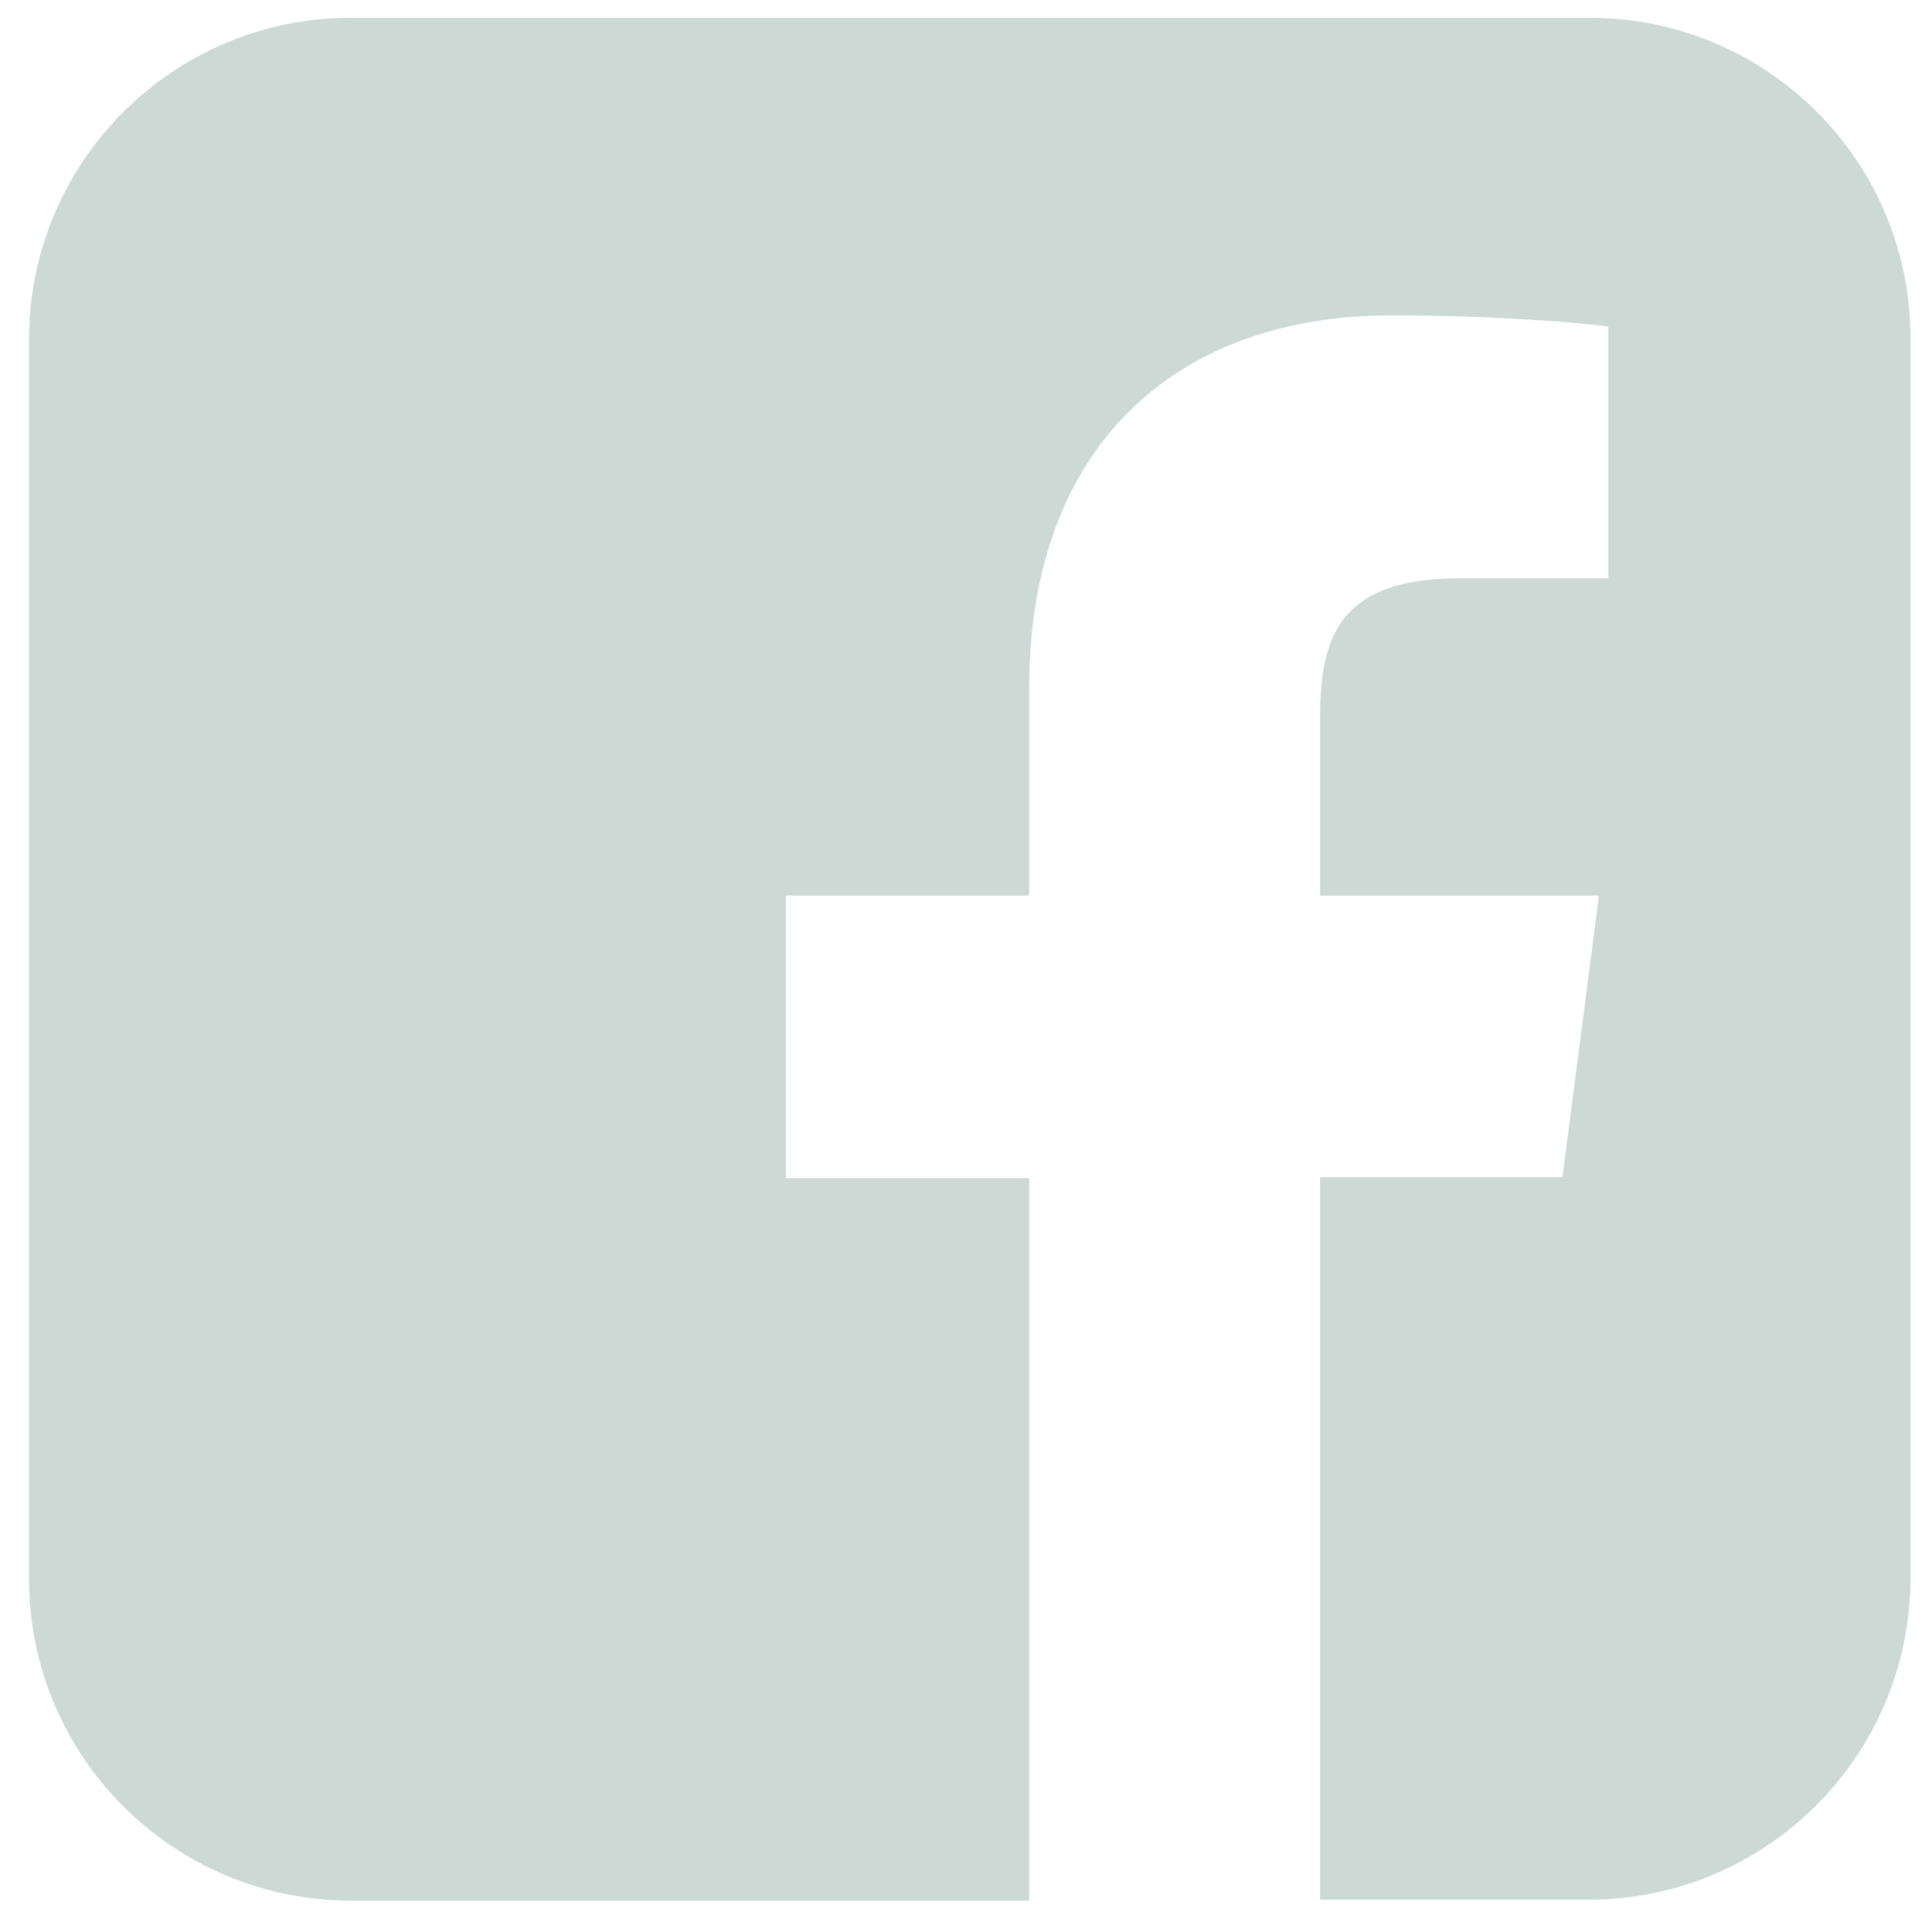
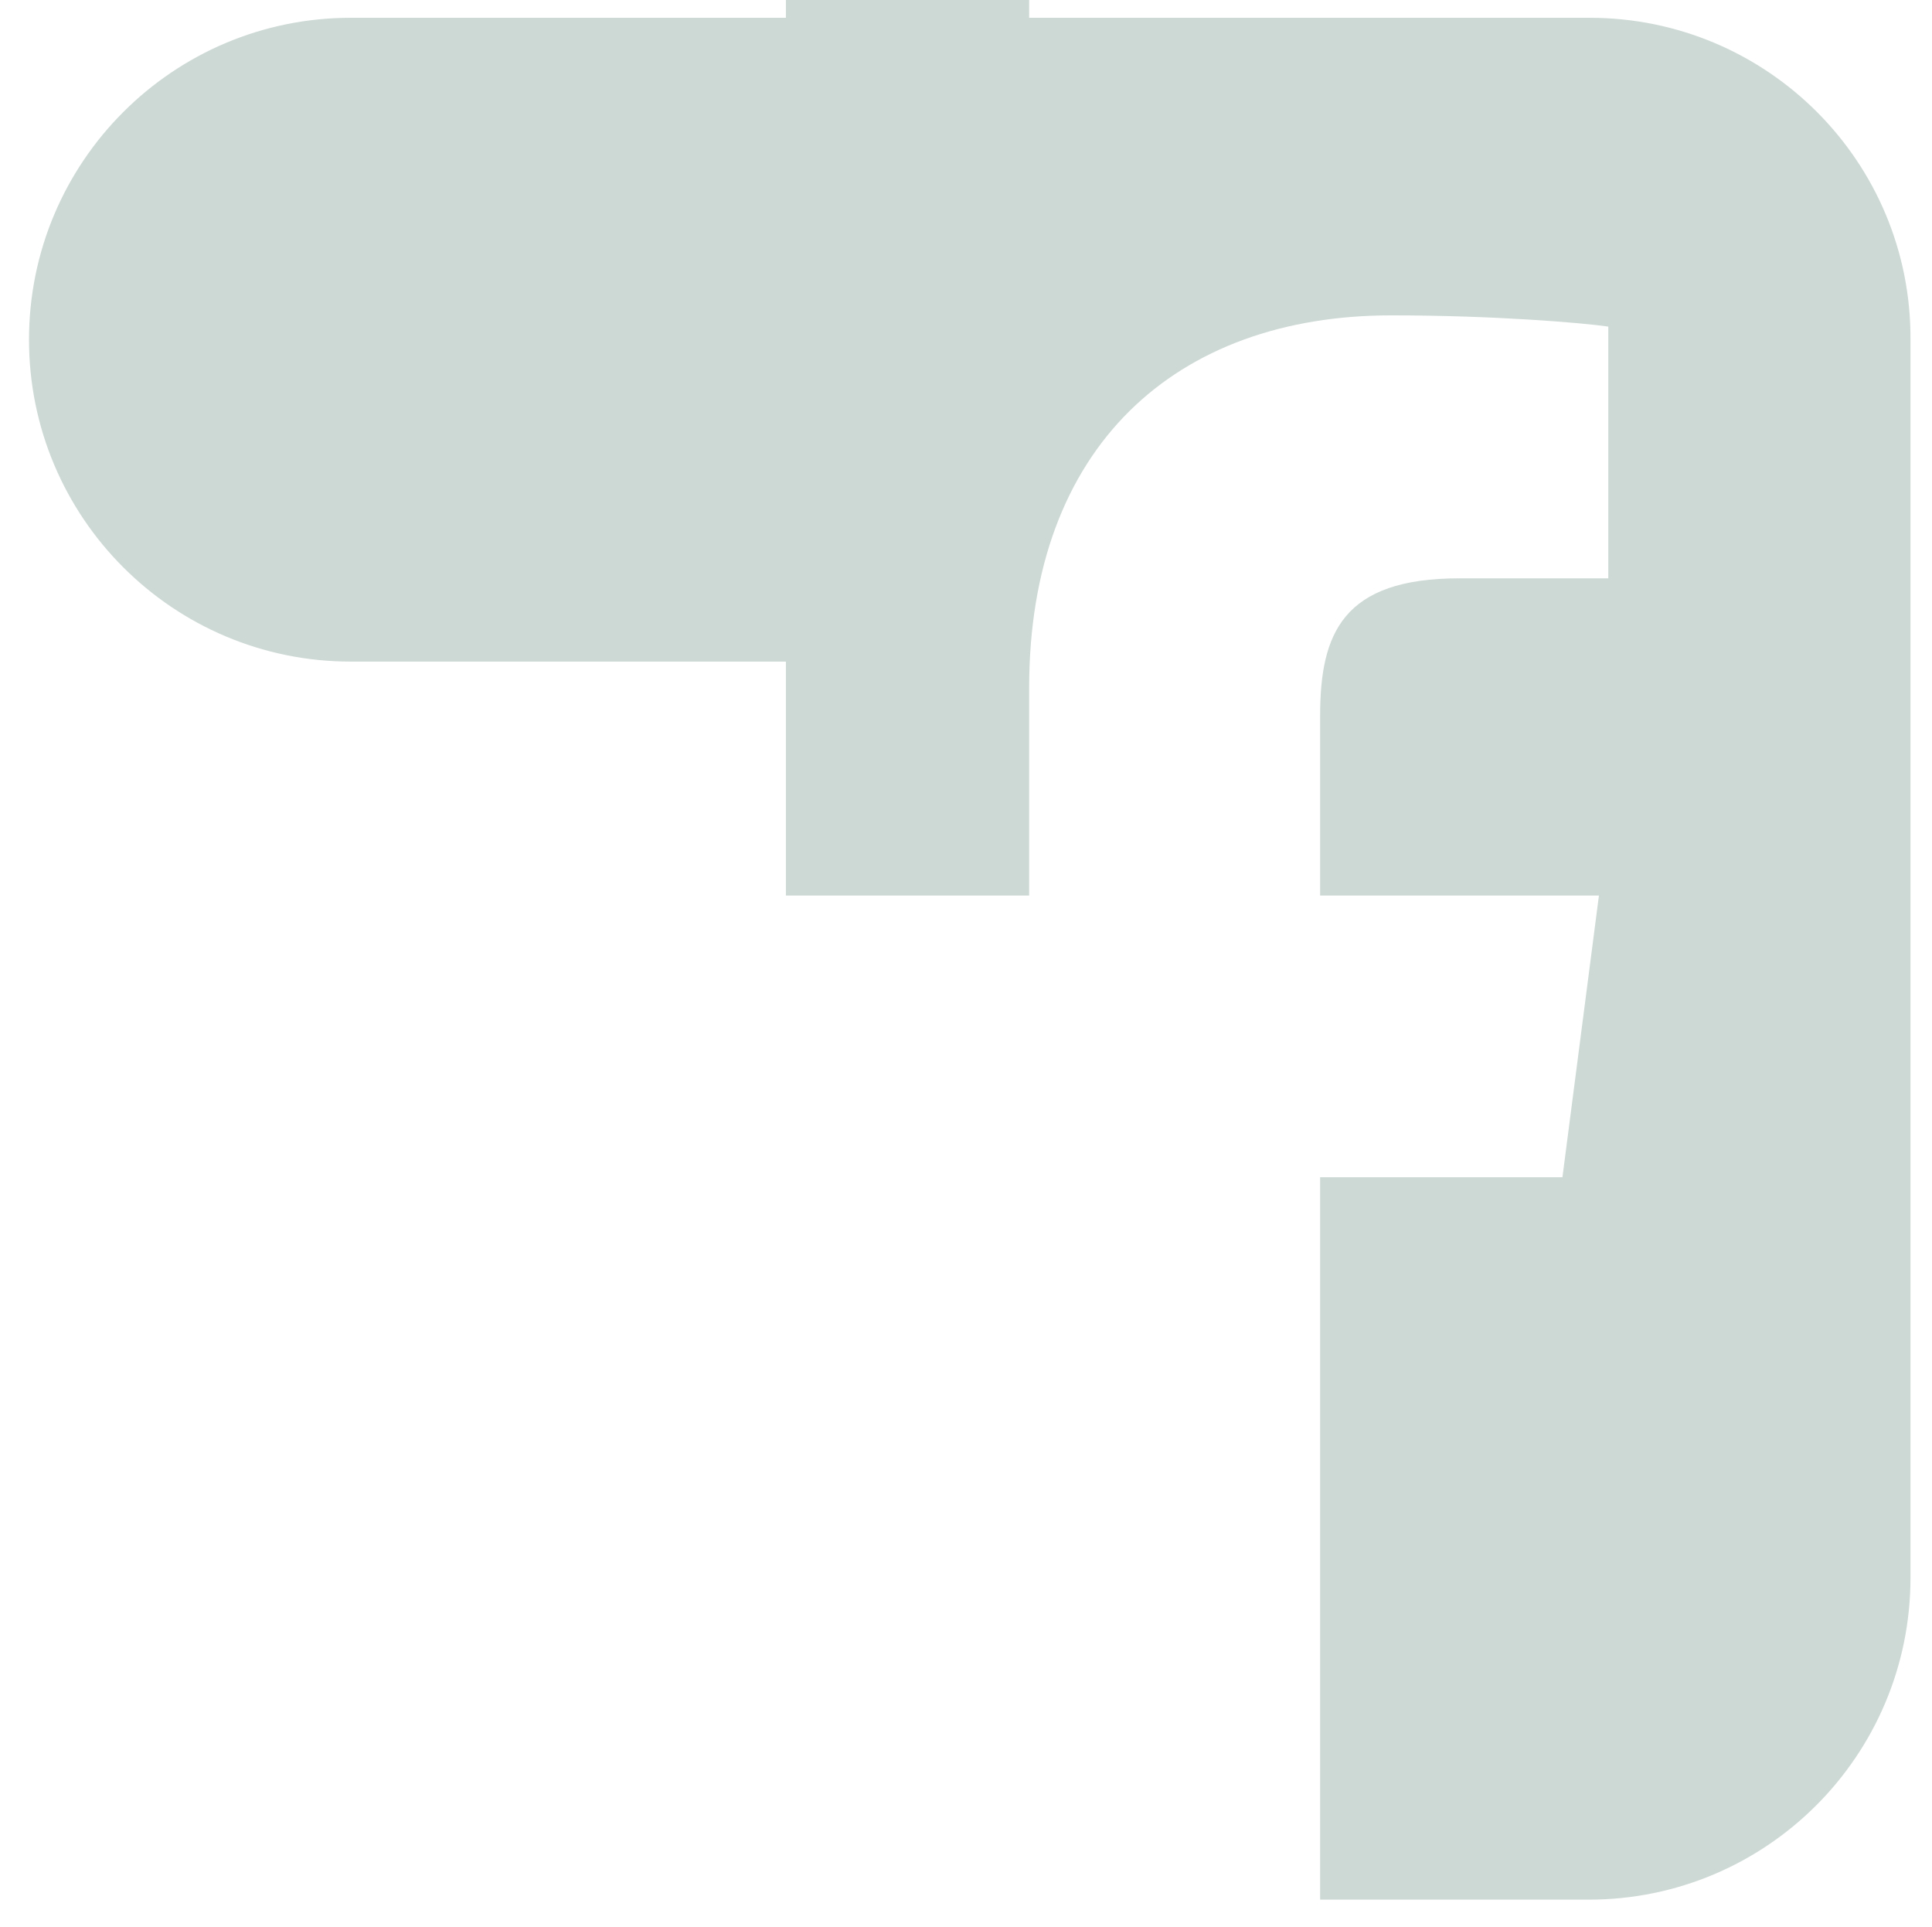
<svg xmlns="http://www.w3.org/2000/svg" id="Layer_1" x="0px" y="0px" viewBox="0 0 20.65 20.59" style="enable-background:new 0 0 20.65 20.59;" xml:space="preserve">
  <style type="text/css"> .st0{fill:#CDD9D4;} </style>
-   <path class="st0" d="M16.99,0.19H3.75c-1.9,0-3.44,1.54-3.44,3.44v13.24c0,1.9,1.54,3.44,3.44,3.44h7.25v-7.72h-2.6V9.57h2.6V7.35 c0-2.58,1.57-3.98,3.87-3.98c1.1,0,2.05,0.08,2.32,0.12v2.69h-1.59c-1.25,0-1.49,0.59-1.49,1.47v1.92h2.98l-0.39,3.01h-2.59v7.72 h2.87c1.9,0,3.44-1.54,3.44-3.44V3.63C20.43,1.73,18.89,0.19,16.99,0.19" />
+   <path class="st0" d="M16.99,0.19H3.75c-1.9,0-3.44,1.54-3.44,3.44c0,1.9,1.54,3.44,3.44,3.44h7.25v-7.72h-2.6V9.57h2.6V7.35 c0-2.58,1.57-3.98,3.87-3.98c1.1,0,2.05,0.08,2.32,0.12v2.69h-1.59c-1.25,0-1.49,0.59-1.49,1.47v1.92h2.98l-0.39,3.01h-2.59v7.72 h2.87c1.9,0,3.44-1.54,3.44-3.44V3.63C20.43,1.73,18.89,0.19,16.99,0.19" />
</svg>